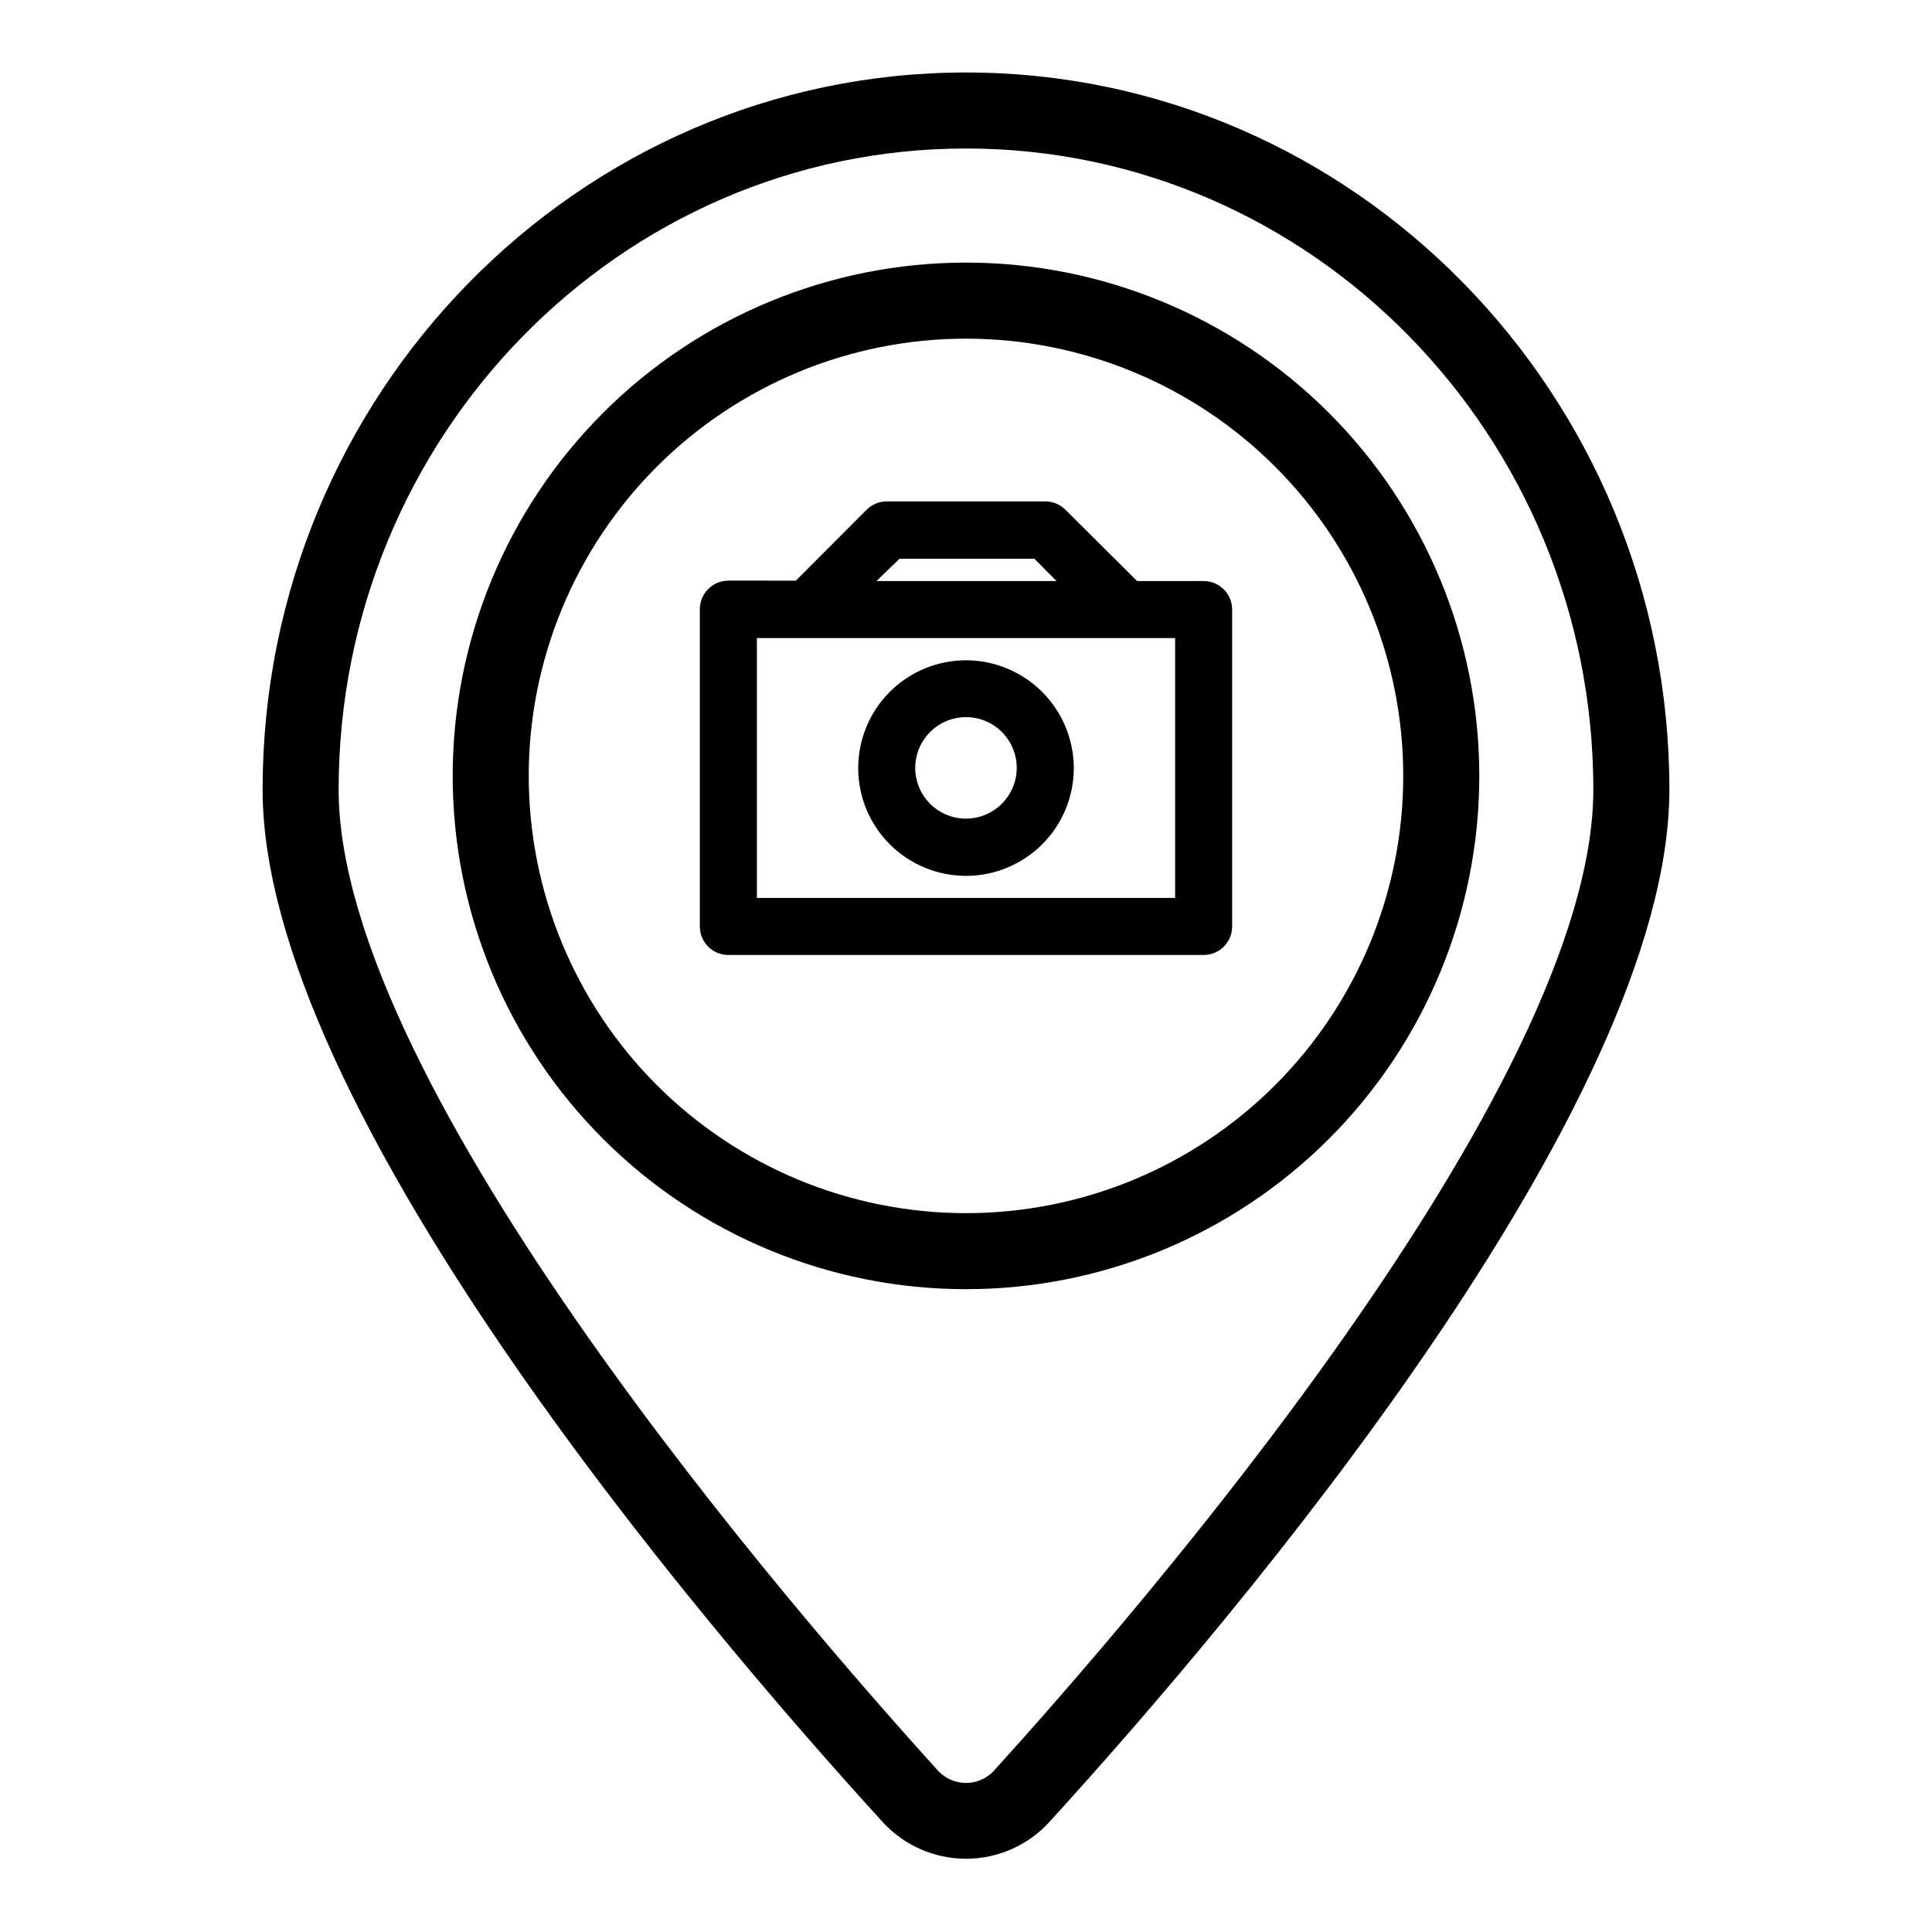
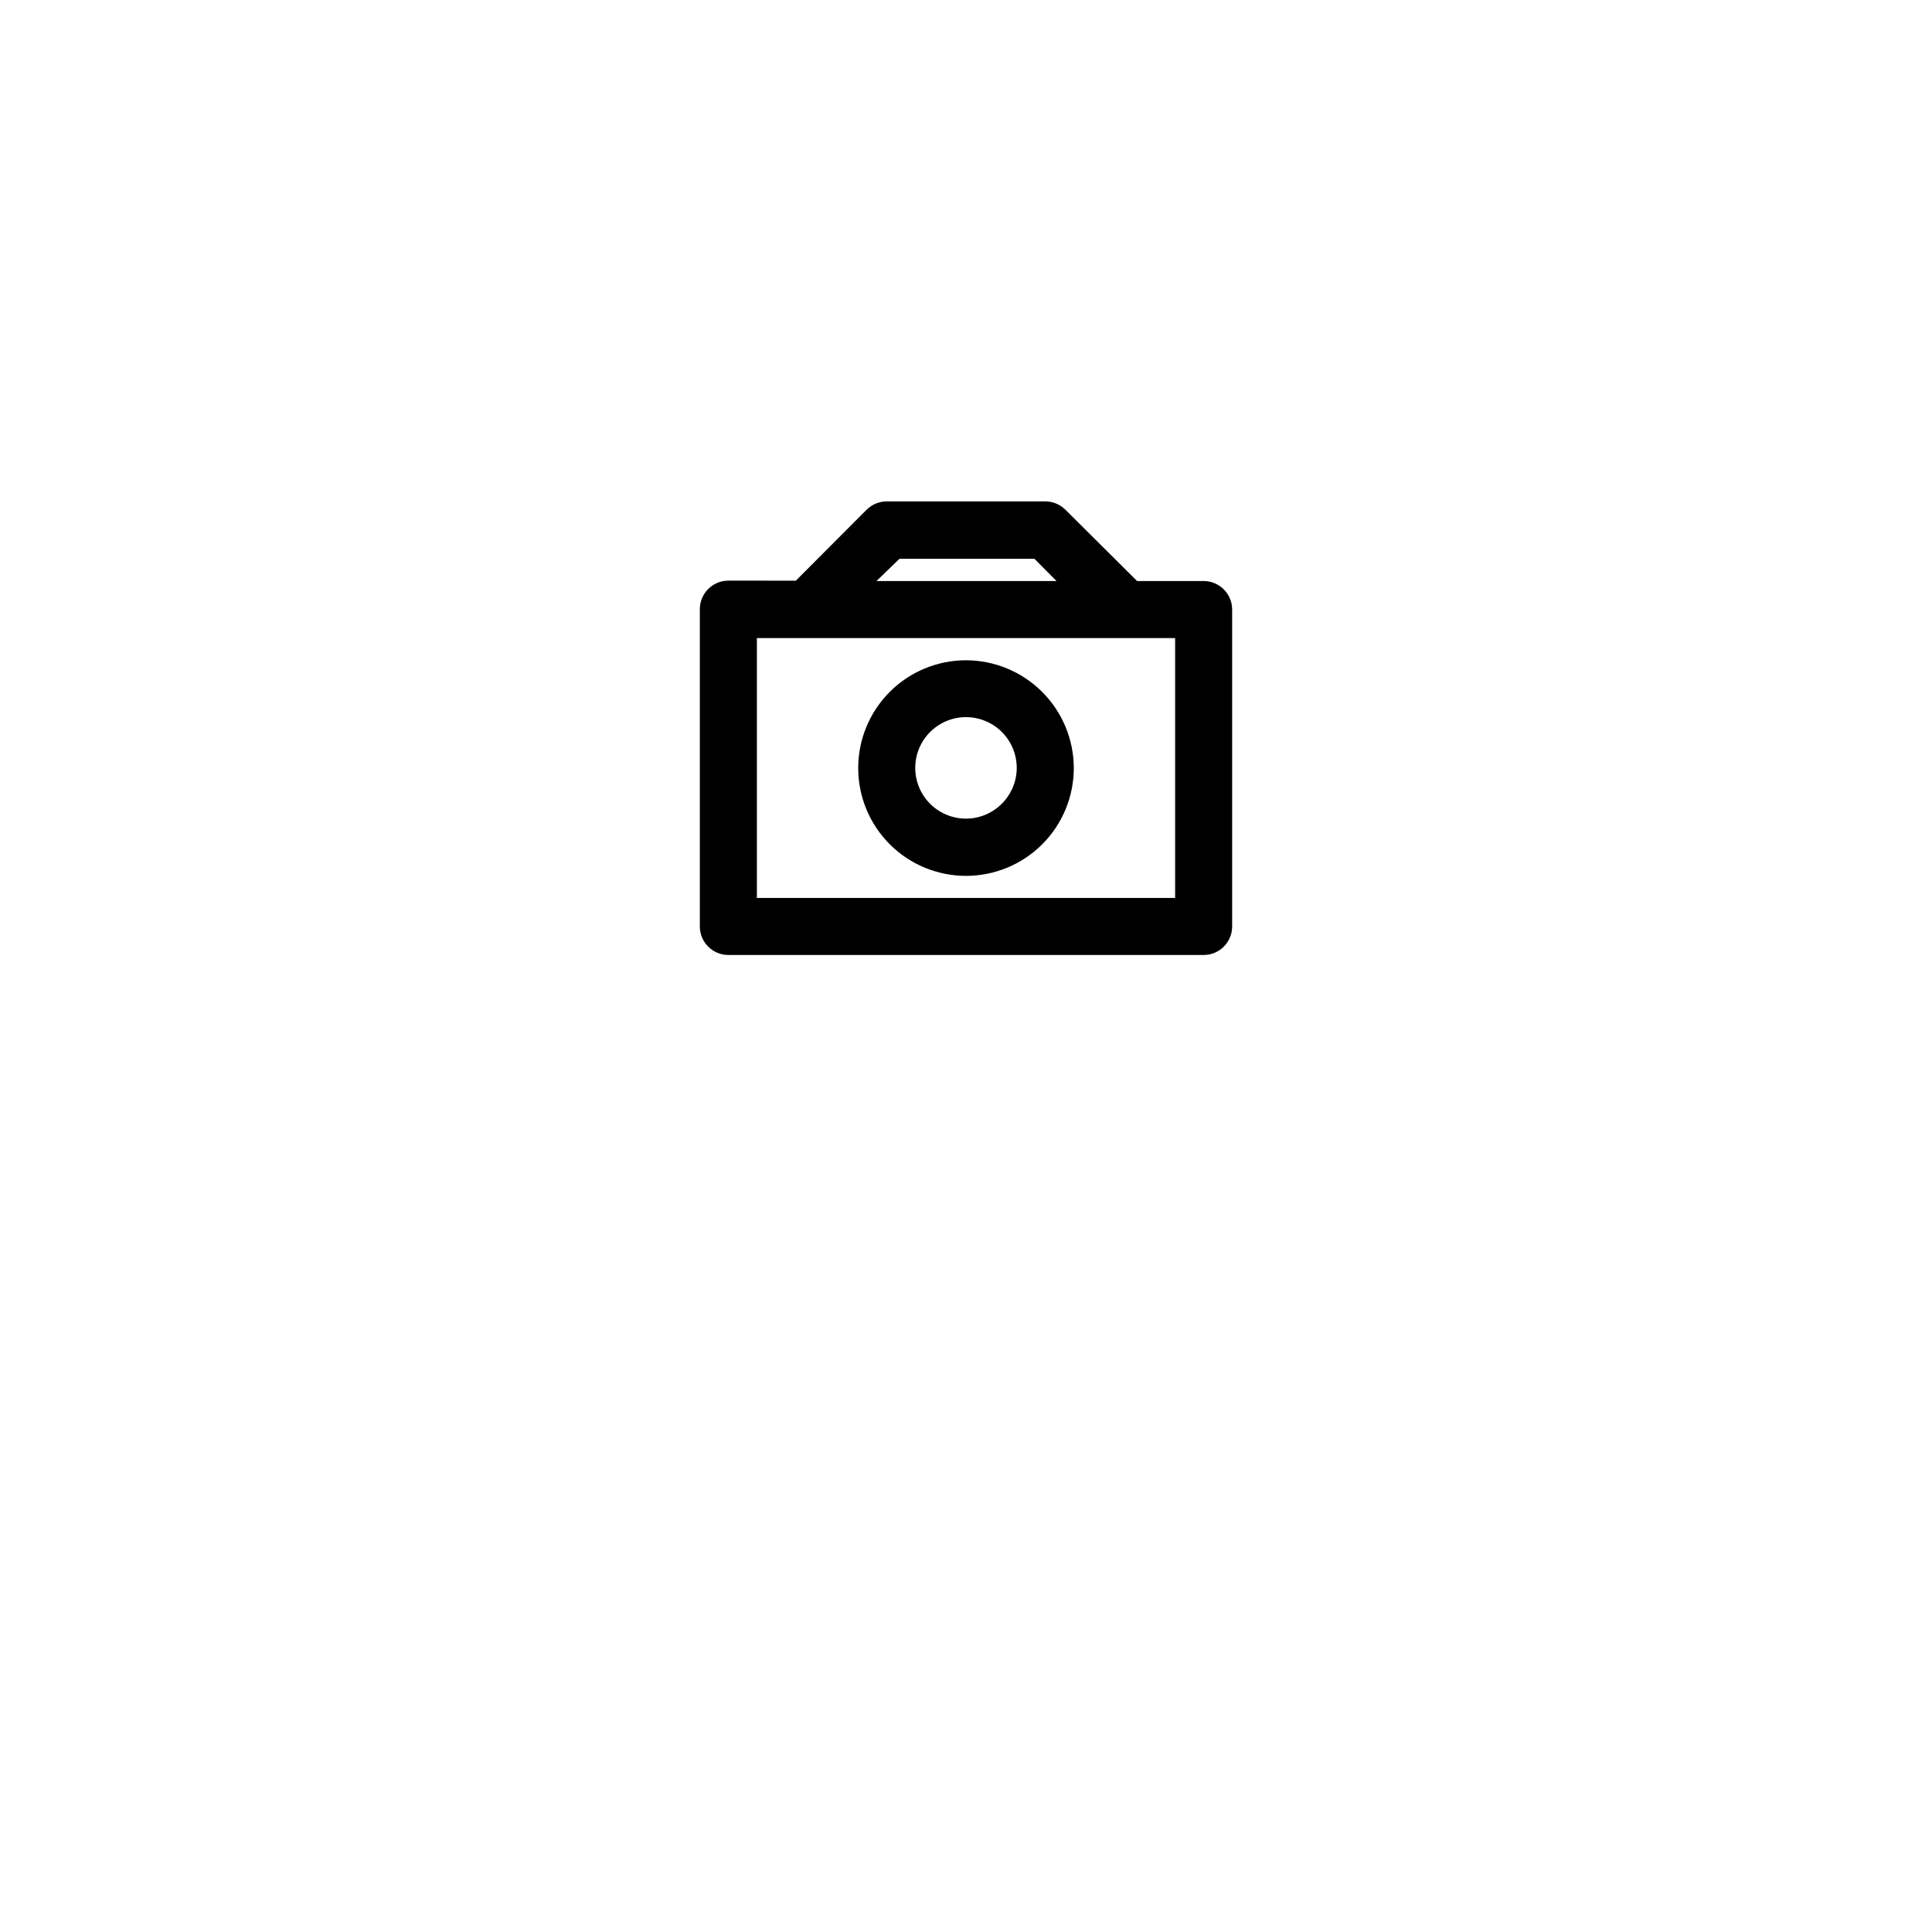
<svg xmlns="http://www.w3.org/2000/svg" fill="#000000" width="800px" height="800px" version="1.1" viewBox="144 144 512 512">
  <g>
-     <path d="m400 163.21c-102.78 0-186.41 85.246-186.41 190.04 0 83.832 114.82 219.31 164.19 273.46 5.672 6.289 13.746 9.879 22.219 9.879 8.469 0 16.543-3.59 22.215-9.879 49.375-54.156 164.19-189.63 164.19-273.46 0-104.79-83.629-190.04-186.41-190.04zm7.305 450.15v0.004c-1.902 2-4.543 3.137-7.305 3.137s-5.406-1.137-7.309-3.137c-37.281-41.062-158.95-181.17-158.95-260.12 0-93.66 74.562-169.89 166.26-169.89 91.691 0 166.25 76.227 166.25 169.89 0 78.945-121.67 219.05-158.95 260.12z" />
-     <path d="m400 213.59c-36.078 0-70.68 14.332-96.188 39.84-25.512 25.512-39.844 60.109-39.844 96.188 0 36.078 14.332 70.676 39.844 96.188 25.508 25.512 60.109 39.84 96.188 39.84 36.074 0 70.676-14.328 96.184-39.84 25.512-25.512 39.844-60.109 39.844-96.188 0-36.078-14.332-70.676-39.844-96.188-25.508-25.508-60.109-39.84-96.184-39.84zm0 251.91v-0.004c-30.734 0-60.207-12.207-81.938-33.938-21.73-21.73-33.941-51.203-33.941-81.938 0-30.73 12.211-60.207 33.941-81.938 21.73-21.73 51.203-33.938 81.938-33.938 30.73 0 60.203 12.207 81.934 33.938 21.734 21.73 33.941 51.207 33.941 81.938 0 30.734-12.207 60.207-33.941 81.938-21.73 21.73-51.203 33.938-81.934 33.938z" />
    <path d="m462.98 297.98h-17.637l-18.992-18.891c-1.422-1.41-3.34-2.207-5.34-2.219h-42.02c-2 0.012-3.918 0.809-5.34 2.219l-18.742 18.793-17.883-0.004c-4.176 0-7.559 3.387-7.559 7.559v84.086c0 4.172 3.383 7.559 7.559 7.559h125.95c4.172 0 7.555-3.387 7.555-7.559v-83.984c0-4.176-3.383-7.559-7.555-7.559zm-80.609-5.894h35.77l5.844 5.894h-47.711zm73.051 89.879h-110.84v-68.871h110.84z" />
    <path d="m400 318.98c-7.582 0-14.848 3.012-20.207 8.375-5.356 5.359-8.363 12.629-8.359 20.211 0.004 7.578 3.019 14.844 8.383 20.199 5.363 5.356 12.637 8.355 20.215 8.348 7.578-0.008 14.844-3.027 20.195-8.395 5.352-5.367 8.352-12.641 8.34-20.223-0.027-7.562-3.047-14.809-8.402-20.152-5.352-5.34-12.602-8.348-20.164-8.363zm0 41.969c-5.441 0-10.348-3.277-12.43-8.305-2.082-5.027-0.93-10.812 2.918-14.66 3.844-3.844 9.633-4.996 14.656-2.914 5.027 2.082 8.305 6.988 8.305 12.426-0.027 7.418-6.031 13.426-13.449 13.453z" />
  </g>
</svg>